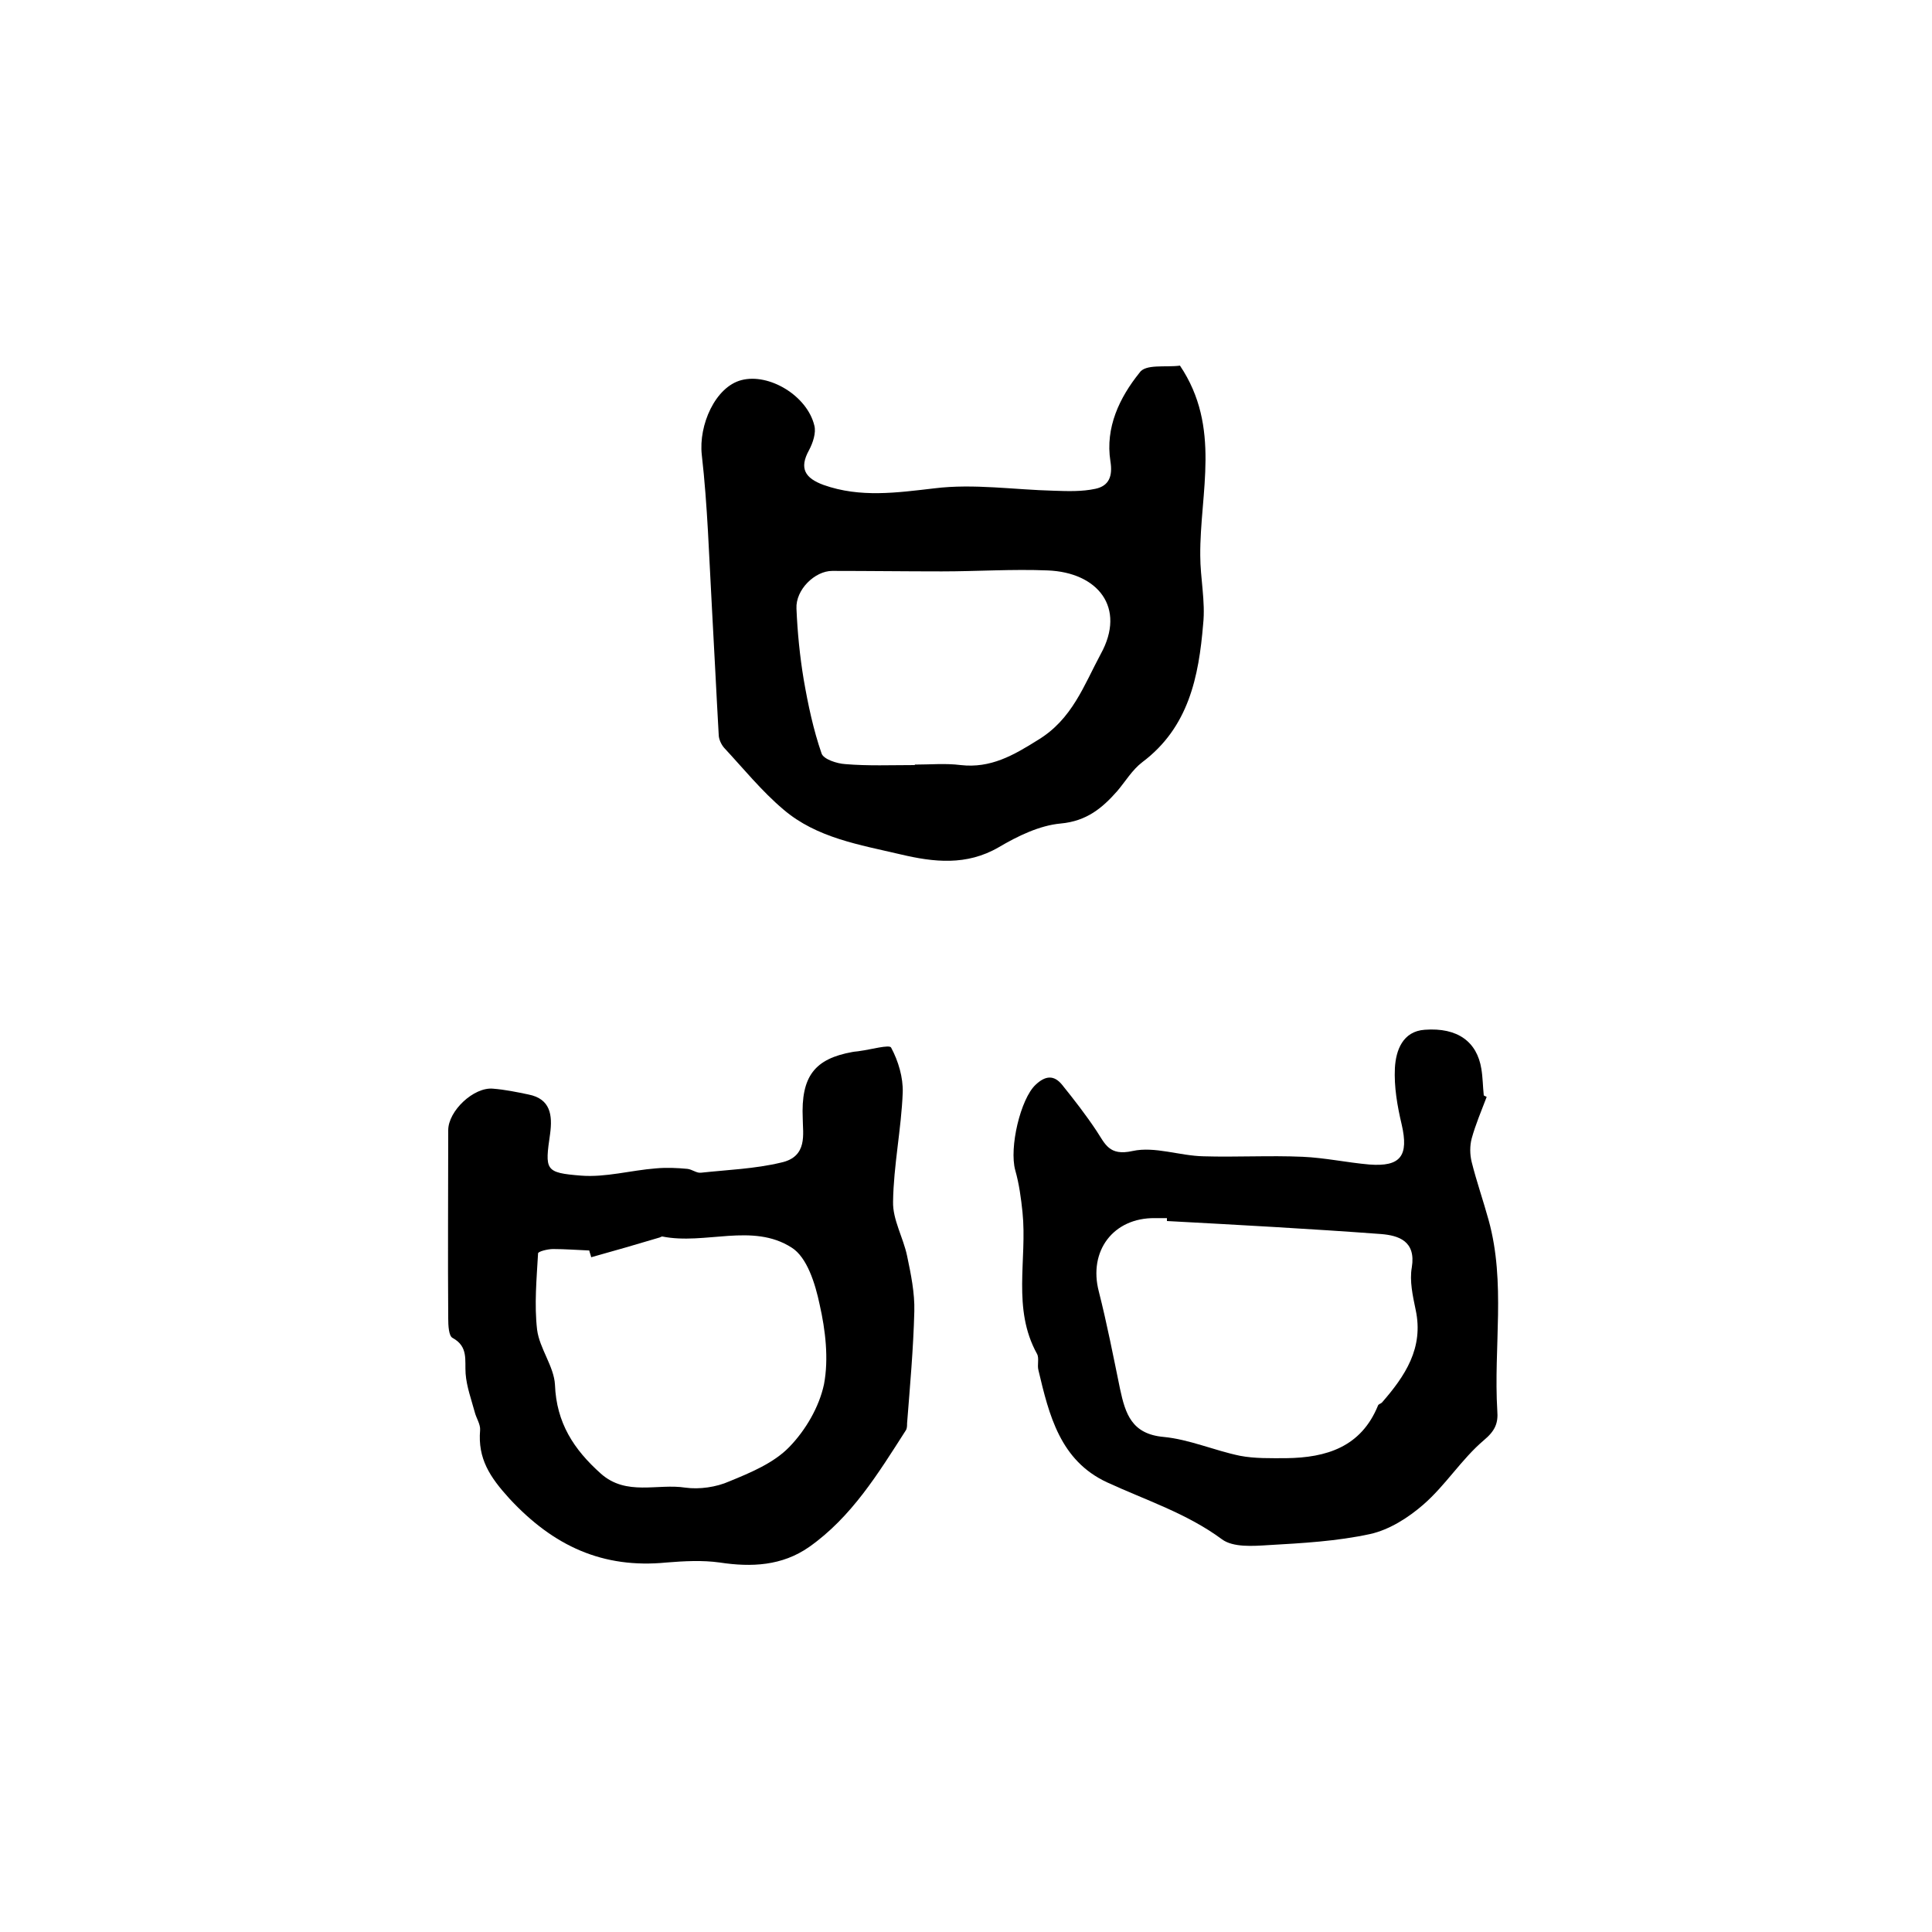
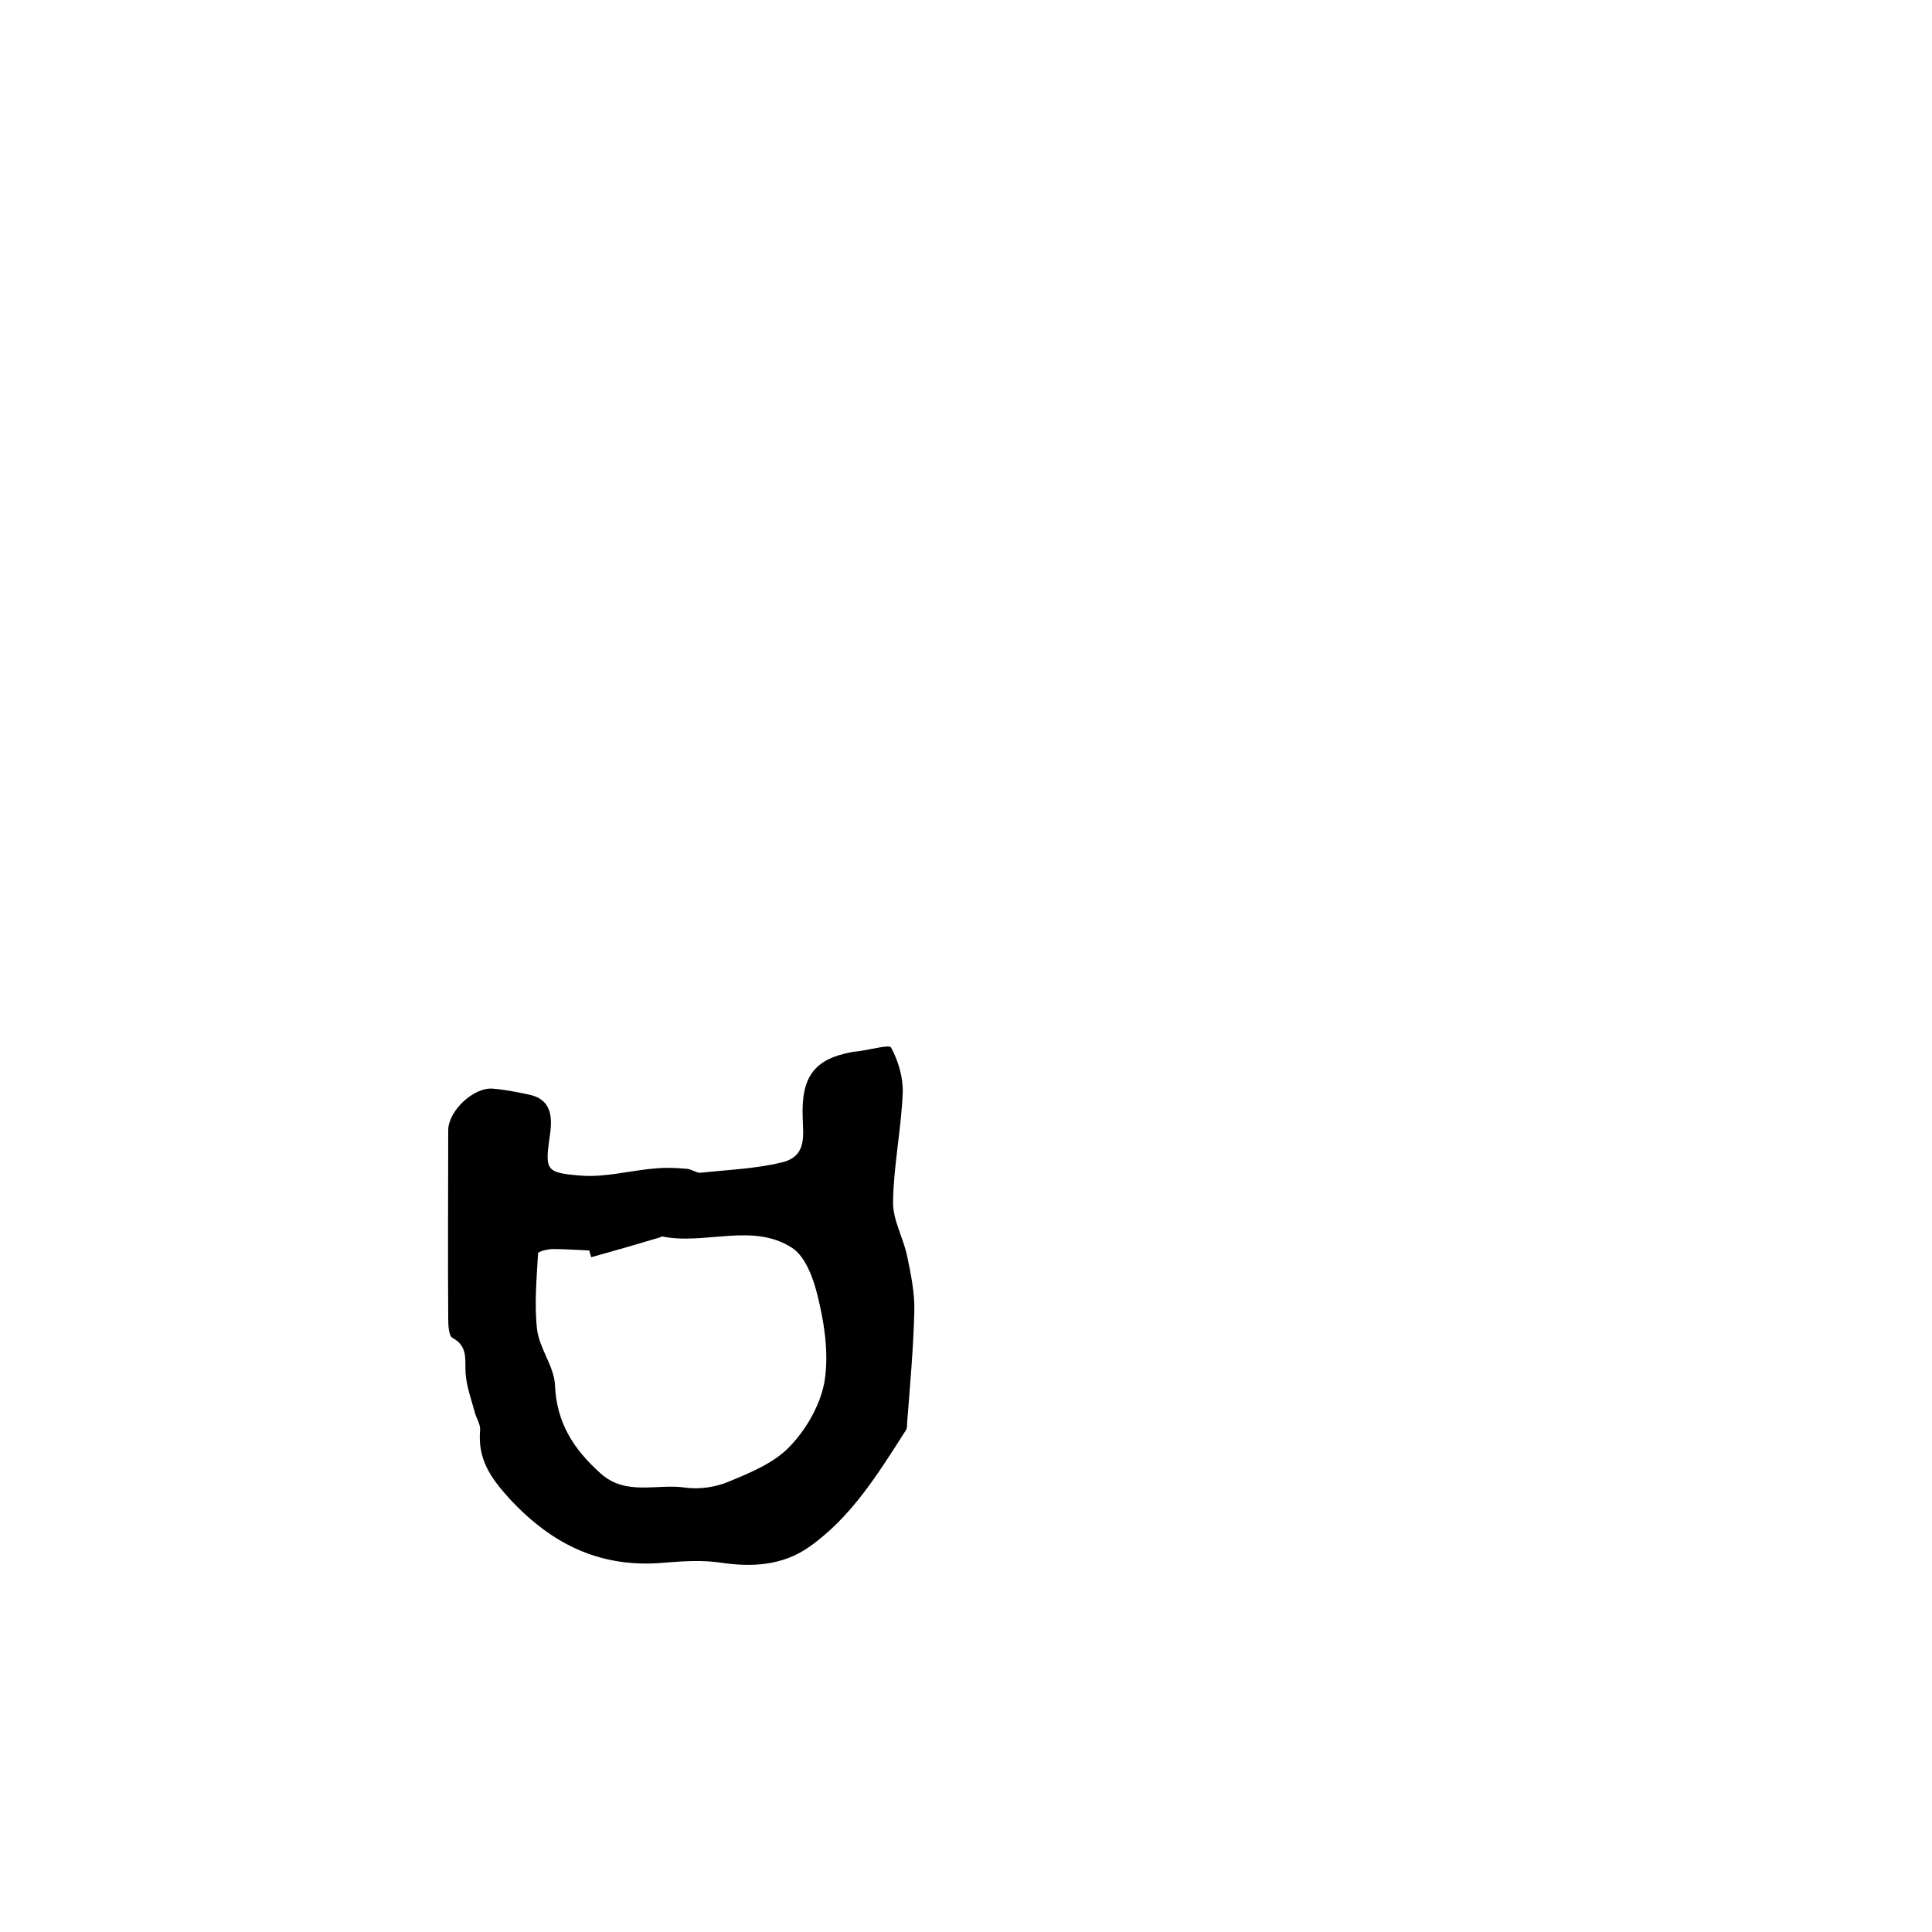
<svg xmlns="http://www.w3.org/2000/svg" version="1.1" id="图层_1" x="0px" y="0px" viewBox="0 0 400 400" style="enable-background:new 0 0 400 400;" xml:space="preserve">
  <style type="text/css">
	.st0{fill:#FFFFFF;}
</style>
  <g>
-     <path d="M244.3,75.7c8.6,12.8,4.1,26.3,4.2,39.3c0,4.7,1.1,9.5,0.6,14.2c-0.9,10.9-3,21.4-12.6,28.6c-2.1,1.6-3.5,4-5.2,6   c-3.1,3.5-6.3,6.2-11.7,6.7c-4.4,0.4-8.9,2.6-12.8,4.9c-6.7,3.9-13.5,3.1-20.3,1.5c-8.5-2-17.4-3.4-24.3-9.3   c-4.5-3.8-8.3-8.5-12.3-12.8c-0.6-0.7-1.1-1.8-1.1-2.7c-0.5-8.7-0.9-17.4-1.4-26.2c-0.6-10.6-0.9-21.2-2.1-31.7   c-0.7-6.2,2.8-14.1,8.2-15.5c5.7-1.5,13.6,3.2,15.1,9.4c0.4,1.5-0.3,3.6-1.1,5.1c-2.1,3.8-0.8,5.8,3,7.2c7.6,2.7,15.2,1.6,23,0.7   c8.1-1,16.5,0.3,24.7,0.5c2.9,0.1,5.8,0.2,8.6-0.4c2.8-0.6,3.6-2.6,3.1-5.7c-1.1-7,1.9-13.2,6-18.3   C237.1,75.3,241.3,76.1,244.3,75.7z M189.4,158.4c0,0,0-0.1,0-0.1c3.2,0,6.4-0.3,9.5,0.1c6.2,0.7,10.9-2,16-5.2   c7.1-4.3,9.5-11.3,13-17.8c5.3-9.6-0.6-16.9-11-17.3c-7.3-0.3-14.6,0.2-21.9,0.2c-7.6,0-15.1-0.1-22.7-0.1c-3.6,0-7.6,3.9-7.4,7.8   c0.2,4.9,0.7,9.9,1.5,14.7c0.9,5.2,2,10.4,3.7,15.3c0.4,1.2,3.2,2.1,4.9,2.2C179.7,158.6,184.5,158.4,189.4,158.4z" />
    <path d="M166.2,231.6c-0.4-8.8,2.5-12.4,10.3-13.8c0.5-0.1,1-0.1,1.5-0.2c2.3-0.3,6.2-1.4,6.5-0.7c1.5,2.8,2.5,6.2,2.4,9.3   c-0.3,7.6-1.9,15.1-2,22.6c-0.1,3.7,2.1,7.4,2.9,11.2c0.8,3.8,1.6,7.7,1.5,11.5c-0.2,7.8-0.9,15.5-1.5,23.2c0,0.5,0,1.1-0.3,1.5   c-5.7,8.9-11.2,17.9-20,24.1c-5.6,3.9-11.9,4.2-18.5,3.2c-3.6-0.5-7.3-0.3-11,0c-13.2,1.3-23.4-3.4-32.5-13.2   c-4.1-4.5-6.6-8.3-6.1-14.2c0.1-1.2-0.8-2.5-1.1-3.7c-0.7-2.6-1.7-5.3-1.9-8c-0.2-2.8,0.6-5.6-2.7-7.4c-0.8-0.4-0.9-2.6-0.9-4   c-0.1-13,0-26,0-39c0-4,5.3-9,9.3-8.6c2.5,0.2,4.9,0.7,7.3,1.2c4.6,0.9,5,4.3,4.5,8.1c-1.1,7.6-1.1,8.1,6.4,8.7   c5.1,0.4,10.3-1.1,15.5-1.5c2.2-0.2,4.4-0.1,6.5,0.1c1,0.1,1.9,0.9,2.8,0.8c5.5-0.6,11.2-0.8,16.6-2.1   C167.3,239.5,166.2,234.7,166.2,231.6z M122.4,260.3c-0.1-0.5-0.3-0.9-0.4-1.4c-2.5-0.1-5-0.3-7.5-0.3c-1.1,0-3.1,0.5-3.1,0.9   c-0.3,5.3-0.8,10.6-0.2,15.8c0.5,3.9,3.5,7.6,3.7,11.4c0.3,7.9,3.9,13.4,9.5,18.4c5.3,4.7,11.7,2,17.5,2.9c2.9,0.4,6.4-0.1,9.1-1.3   c4.4-1.8,9.2-3.8,12.4-7.1c3.4-3.5,6.2-8.3,7.2-13c1-5.3,0.3-11.2-0.9-16.5c-0.9-4.3-2.6-9.8-5.8-11.8c-8.1-5.2-17.9-0.5-26.8-2.3   c-0.1,0-0.3,0.1-0.5,0.2C131.9,257.6,127.1,259,122.4,260.3z" />
-     <path d="M307.8,227.1c-1.1,2.9-2.3,5.7-3.1,8.6c-0.4,1.5-0.4,3.3,0,4.9c1,4,2.4,8,3.5,12c3.6,13,1,26.3,1.8,39.5   c0.2,2.5-0.4,4.1-2.8,6.1c-4.6,3.9-7.9,9.3-12.5,13.3c-3.1,2.7-7,5.2-11,6.1c-6.9,1.5-14.1,1.9-21.1,2.3c-3.2,0.2-7.3,0.5-9.6-1.2   c-7.3-5.4-15.8-8.1-23.8-11.8c-9.7-4.5-12-13.9-14.2-23.2c-0.3-1.1,0.2-2.5-0.3-3.4c-5.2-9.4-2-19.5-3-29.3   c-0.3-2.9-0.7-5.9-1.5-8.7c-1.3-4.7,1.1-14.8,4.2-17.7c2-1.9,3.8-2.1,5.5,0c2.5,3.1,4.9,6.2,7.1,9.5c1.8,2.7,2.6,5.3,7.5,4.2   c4.6-1,9.7,1,14.7,1.1c6.8,0.2,13.7-0.2,20.5,0.1c4.6,0.2,9.2,1.2,13.8,1.6c6.5,0.5,8.2-1.8,6.7-8.3c-0.9-3.8-1.6-7.8-1.4-11.7   c0.2-3.6,1.6-7.6,6.2-7.9c6.8-0.5,10.8,2.5,11.7,8.1c0.3,1.8,0.3,3.6,0.5,5.5C307.4,226.9,307.6,227,307.8,227.1z M241.6,252.8   c0-0.2,0-0.4,0-0.6c-0.8,0-1.7,0-2.5,0c-8.6-0.1-13.8,6.8-11.6,15.2c1.7,6.7,3,13.4,4.4,20.2c1.1,5.1,2.4,9.3,9,9.9   c5.3,0.5,10.5,2.8,15.8,3.9c3.1,0.6,6.4,0.5,9.6,0.5c8.3-0.1,15.5-2.3,19-10.9c0.1-0.3,0.6-0.4,0.8-0.6c4.8-5.5,8.7-11.3,7-19.2   c-0.6-2.9-1.3-6-0.8-8.8c0.9-5.5-2.8-6.6-6.3-6.9C271.2,254.4,256.4,253.6,241.6,252.8z" />
  </g>
</svg>